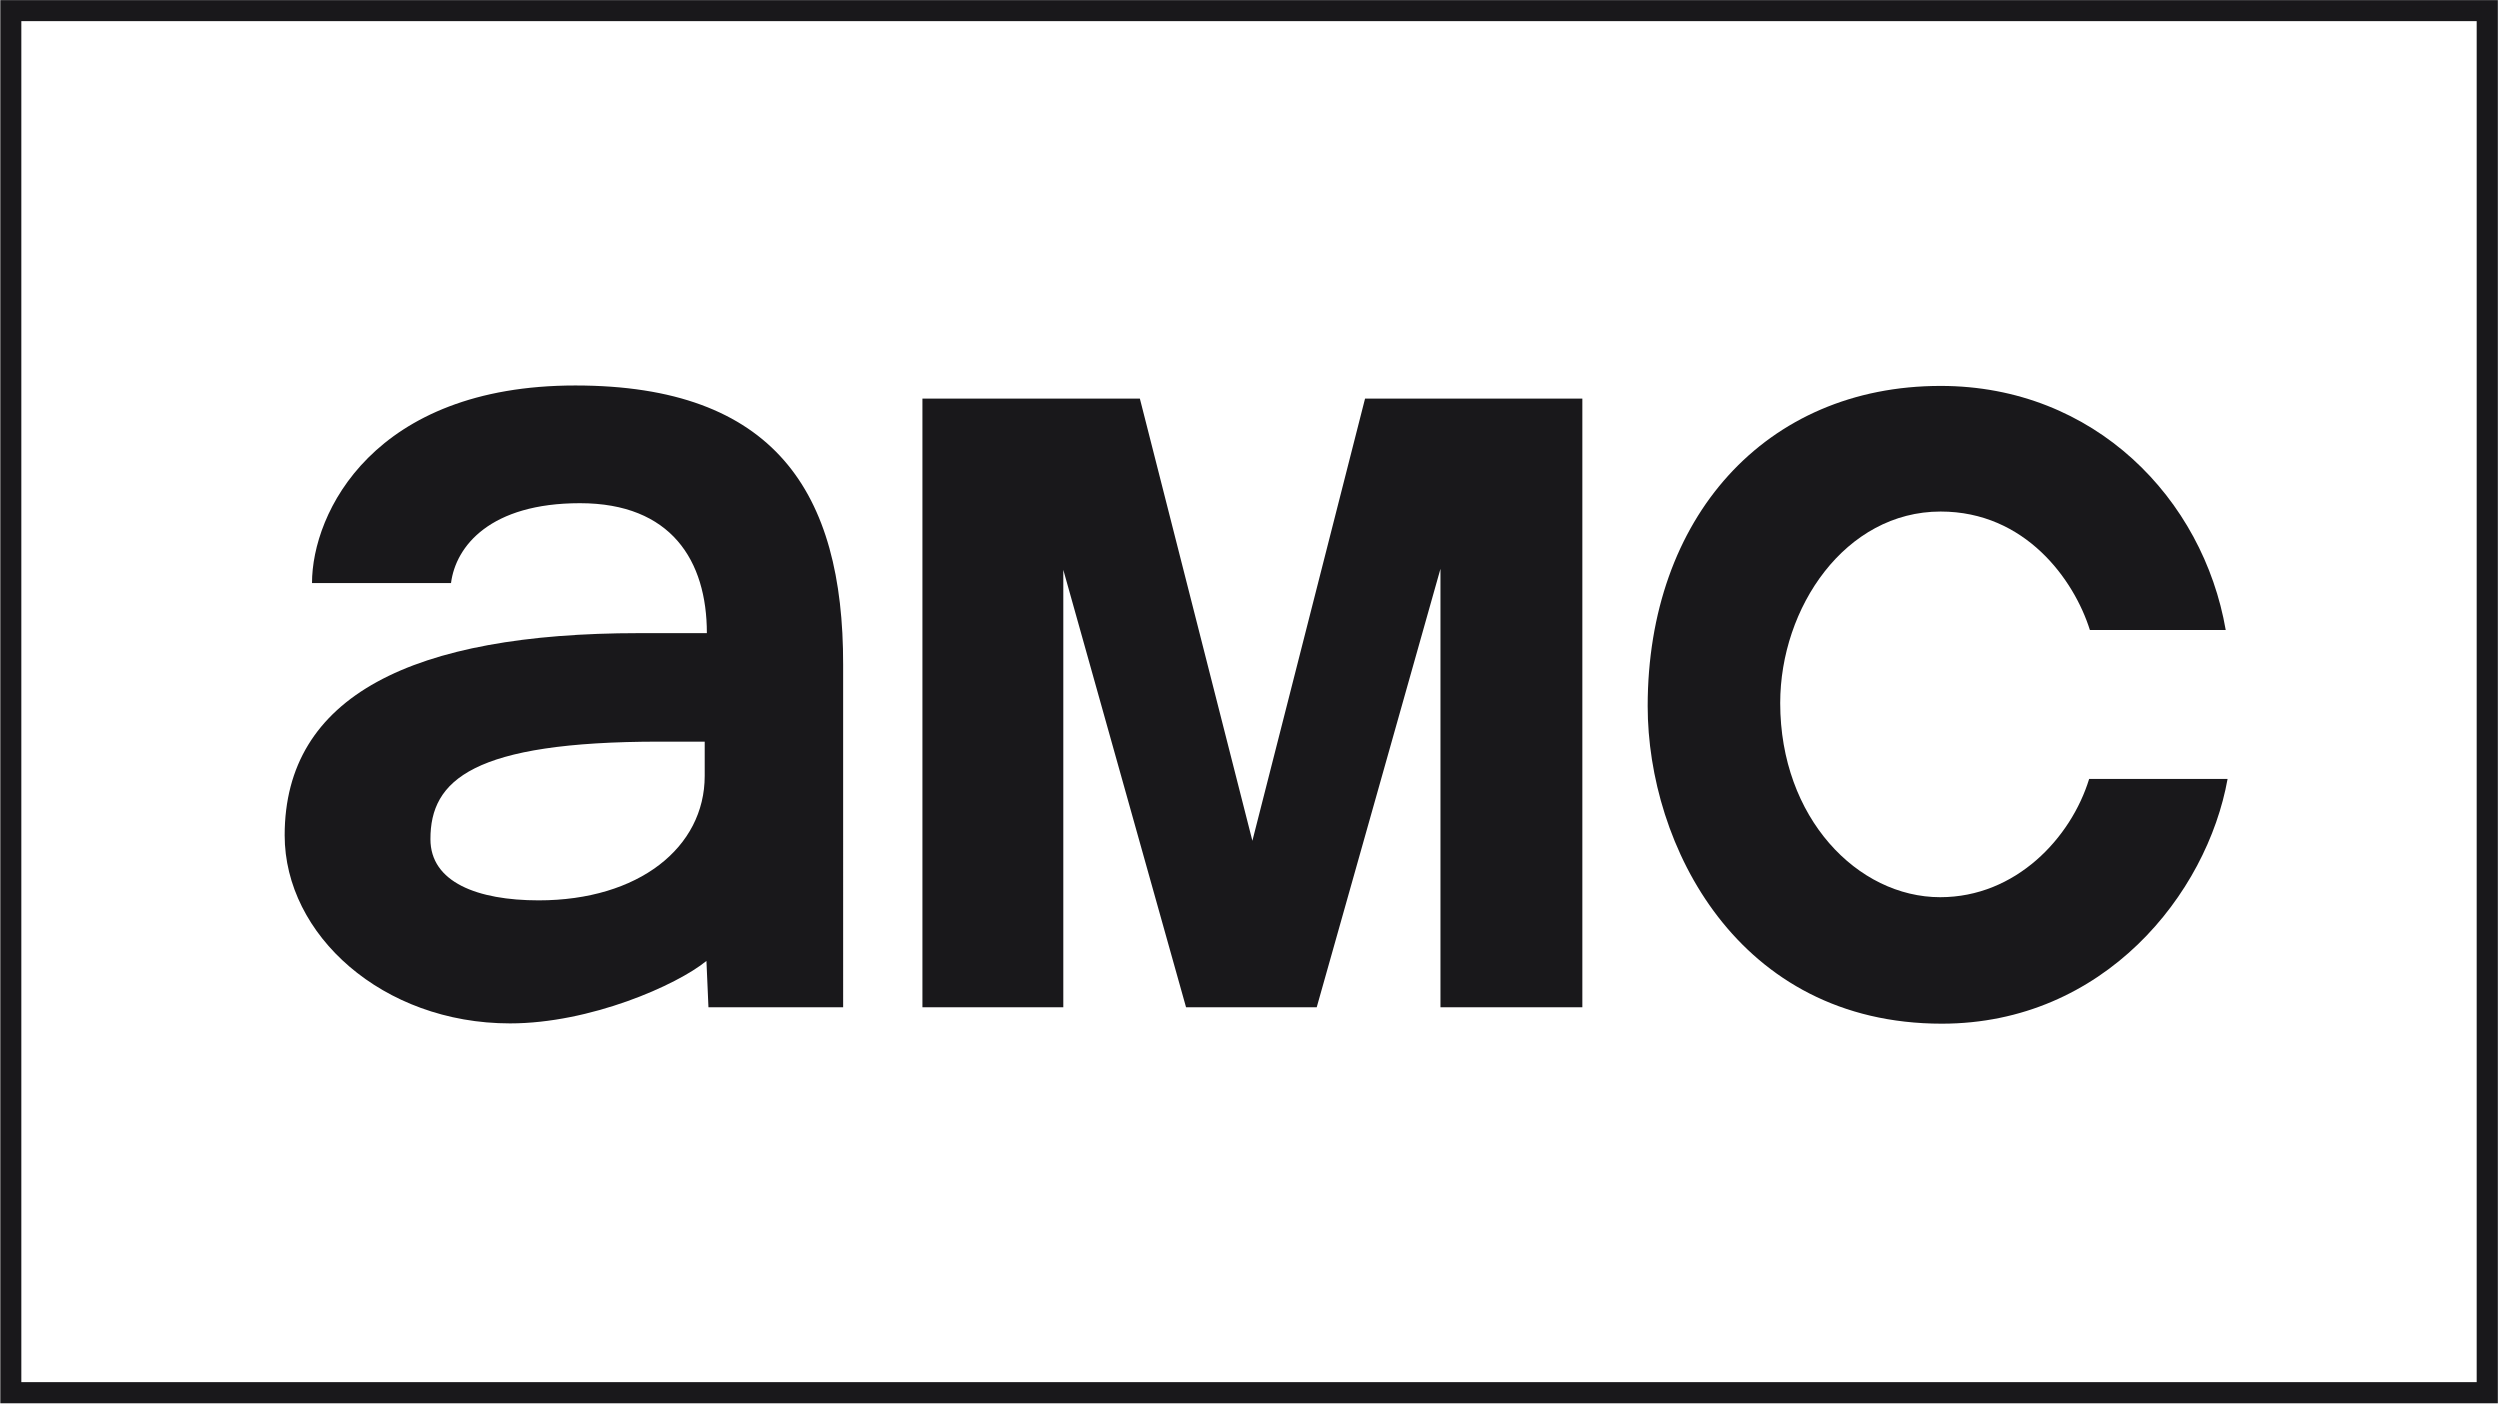
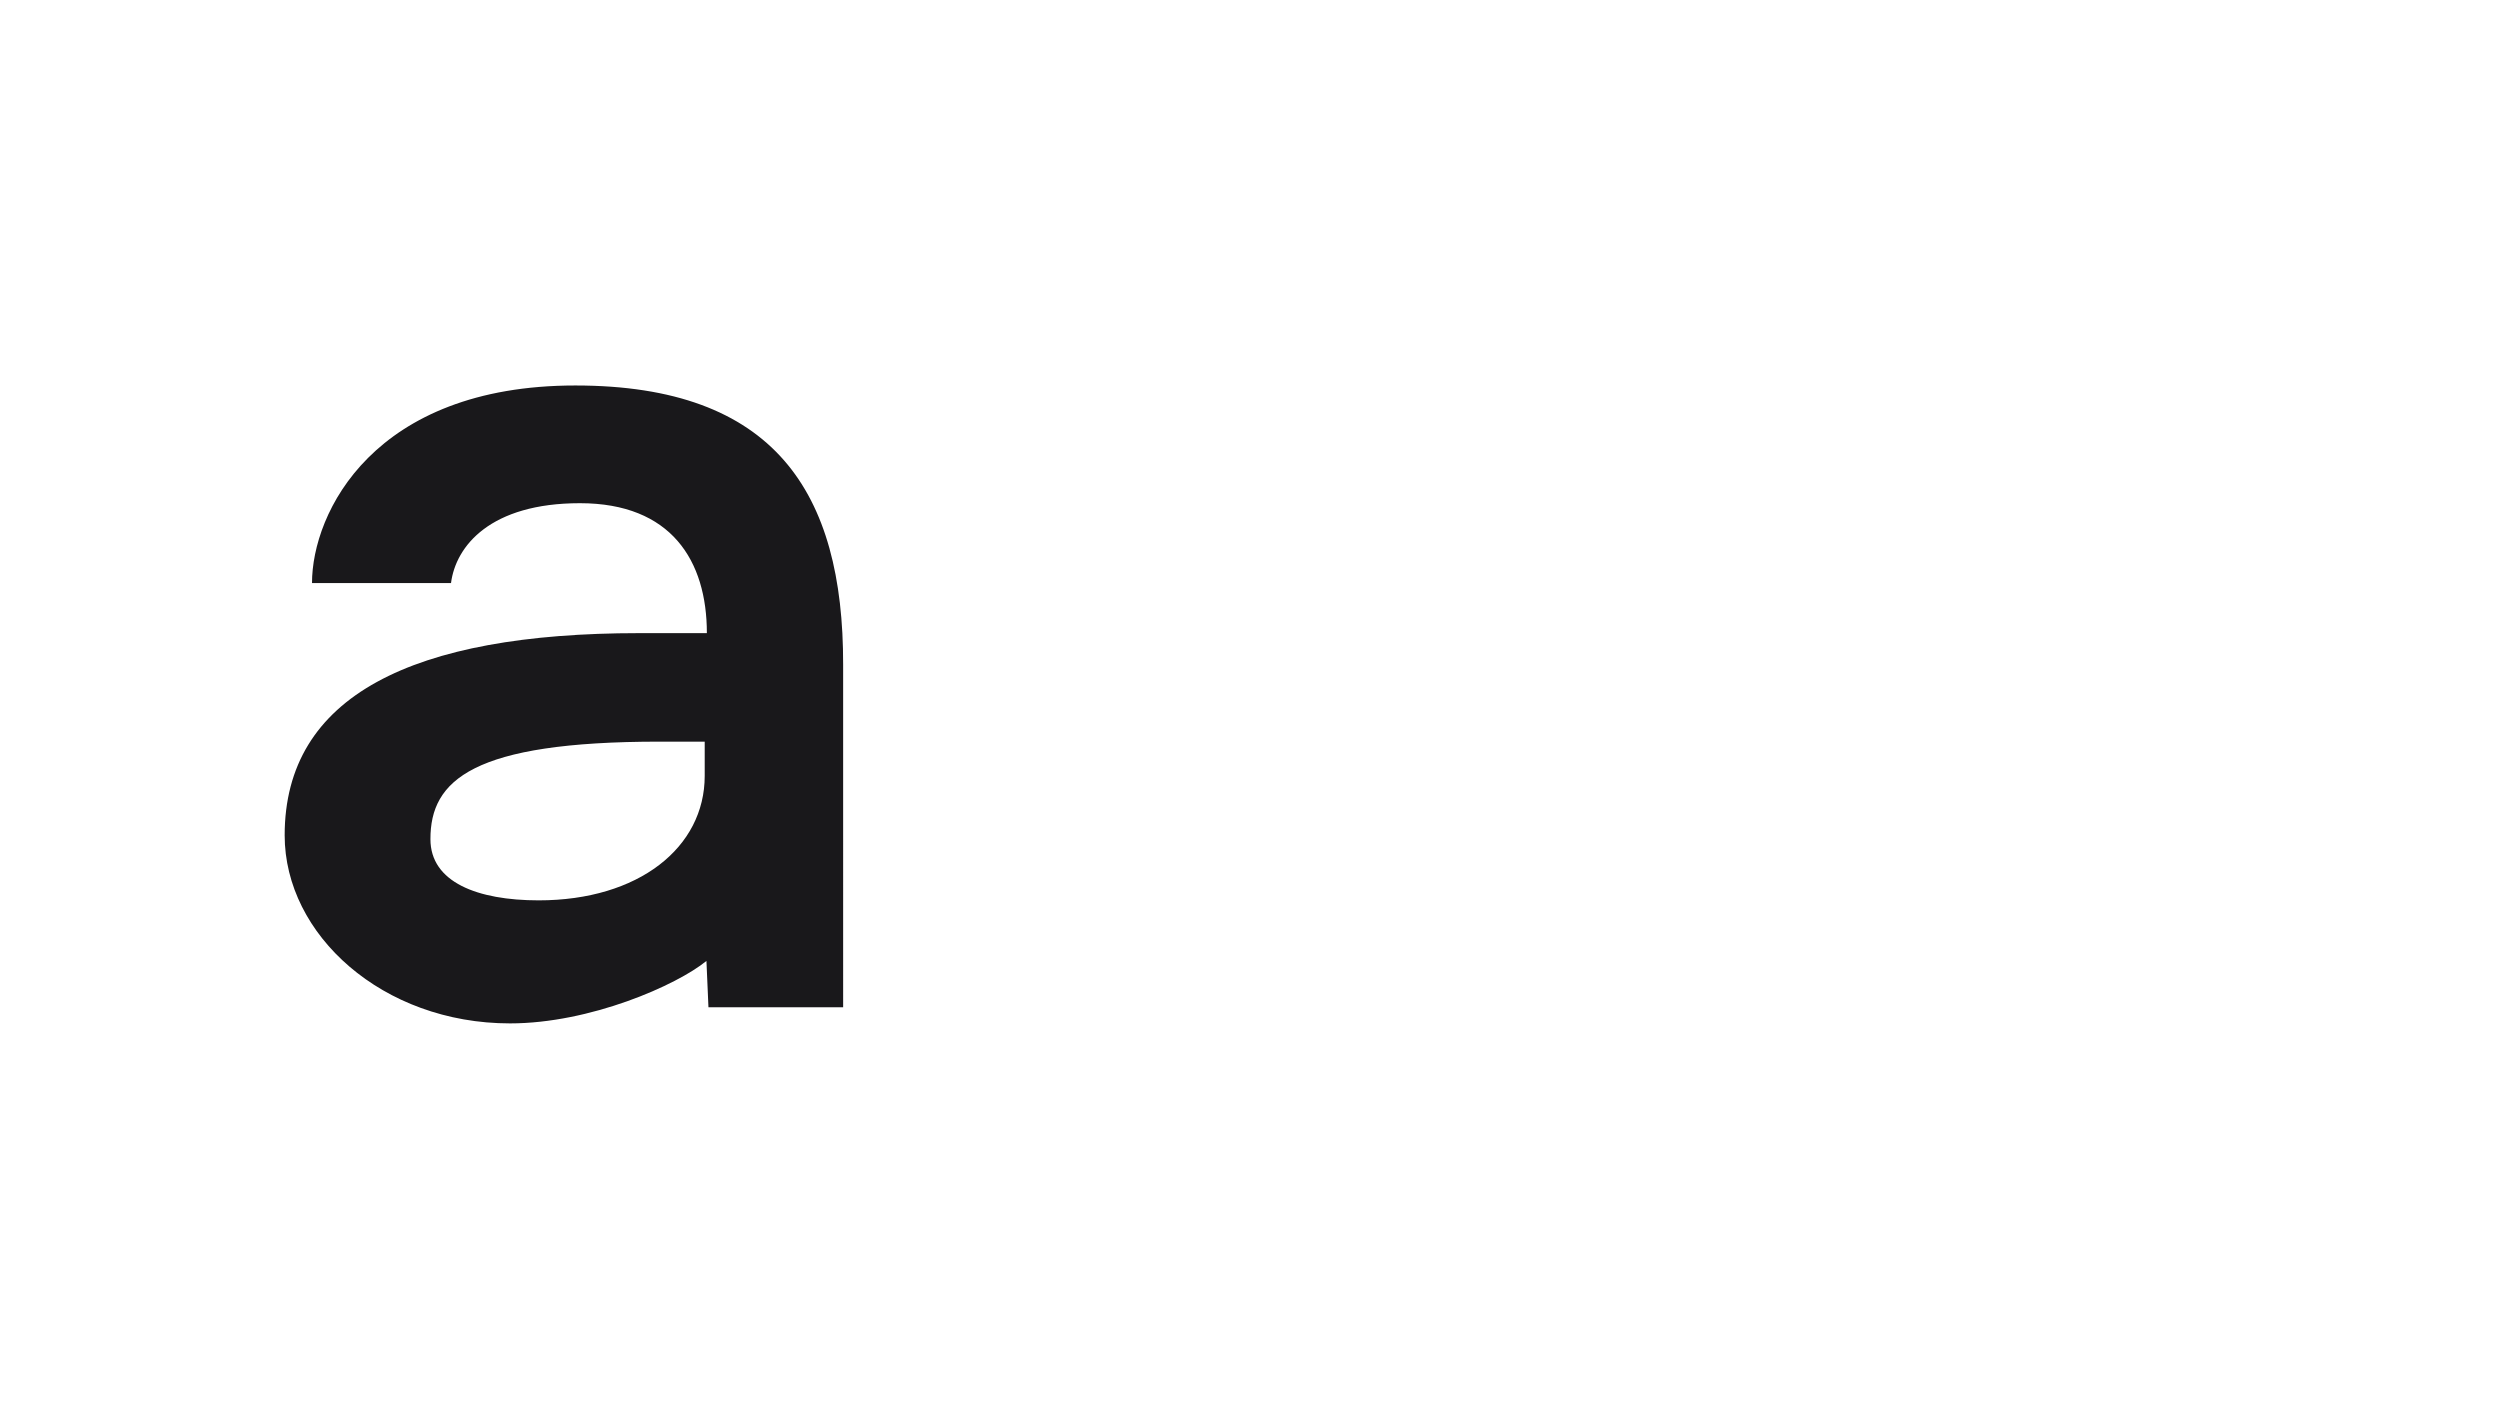
<svg xmlns="http://www.w3.org/2000/svg" xmlns:ns1="http://sodipodi.sourceforge.net/DTD/sodipodi-0.dtd" xmlns:ns2="http://www.inkscape.org/namespaces/inkscape" version="1.1" id="svg8" x="0px" y="0px" viewBox="0 0 888.2 499" style="enable-background:new 0 0 888.2 499;" xml:space="preserve">
  <style type="text/css">
	.st0{fill:#19181b;}
</style>
  <ns1:namedview bordercolor="#666666" borderopacity="1.0" fit-margin-bottom="0" fit-margin-left="0" fit-margin-right="0" fit-margin-top="0" id="base" ns2:current-layer="layer1" ns2:cx="856.11928" ns2:cy="-329.5451" ns2:document-units="mm" ns2:pageopacity="0.0" ns2:pageshadow="2" ns2:window-height="745" ns2:window-maximized="1" ns2:window-width="1366" ns2:window-x="-8" ns2:window-y="-8" ns2:zoom="0.12374369" pagecolor="#ffffff" showgrid="false" showguides="false">
	</ns1:namedview>
  <g id="layer1" transform="translate(411.42,27.473)" ns2:groupmode="layer" ns2:label="Layer 1">
    <g id="layer1-8" transform="matrix(0.315,0,0,0.315,-272.647,47.015)" ns2:label="Layer 1">
      <g id="g3016" transform="matrix(1.623,0,0,1.623,-544.708,-729.073)">
        <path id="path2998" ns2:connector-curvature="0" ns1:nodetypes="sccscssscccssscssss" class="st0" d="M464,571.4     c-140.1,0-183,88.4-183,137.3h96.6c3.3-25.8,27.4-55.5,89.6-55.5c63.4,0,88.2,39.9,88.2,90.3h-47.1     c-157.4,0-246.3,43.6-246.3,140.5c0,69.2,68.1,130.7,156.6,130.7c55.7,0,115.8-26.5,136.5-43.4l1.4,32.2h93.6V765.4     C650.3,645.5,602.4,571.4,464,571.4L464,571.4z M522.6,818.9h31.3v23.8c0,49.7-45.8,86.5-115.4,86.5c-42.5,0-75.2-12.6-75.2-42.5     C363.2,845.6,392.7,818.9,522.6,818.9L522.6,818.9z" />
-         <path id="path3007" ns2:connector-curvature="0" ns1:nodetypes="cccccccccccccc" class="st0" d="M705.2,1003.5v-423     h151.1l78.2,307.3l78.3-307.3h151v423h-98.6V698.8l-86,304.7h-90.8l-85.3-304v304H705.2z" />
-         <path id="path3011" ns2:connector-curvature="0" ns1:nodetypes="ccccccccccc" class="st0" d="M1516,844.8h96.2     c-14.3,80-85.9,170.1-198.6,170.1c-142,0-204.4-124.3-204.4-220.7c0-130.7,81.7-222.5,203.6-222.5     c107.1,0,182.4,78.6,198.1,169.6h-94.4c-11-35-44.9-82.3-103.7-82.3c-66.3,0-111.5,66.7-111.5,133.1     c0,79.8,53.8,134.9,111.2,134.9C1465,927,1503.4,885.9,1516,844.8L1516,844.8z" />
-         <path id="path3013" ns2:connector-curvature="0" class="st0" d="M64.4,303.6v7.3v967.8H1800V303.6H64.4z M79,318.2h1706.3     V1264H79V318.2z" />
      </g>
    </g>
  </g>
</svg>